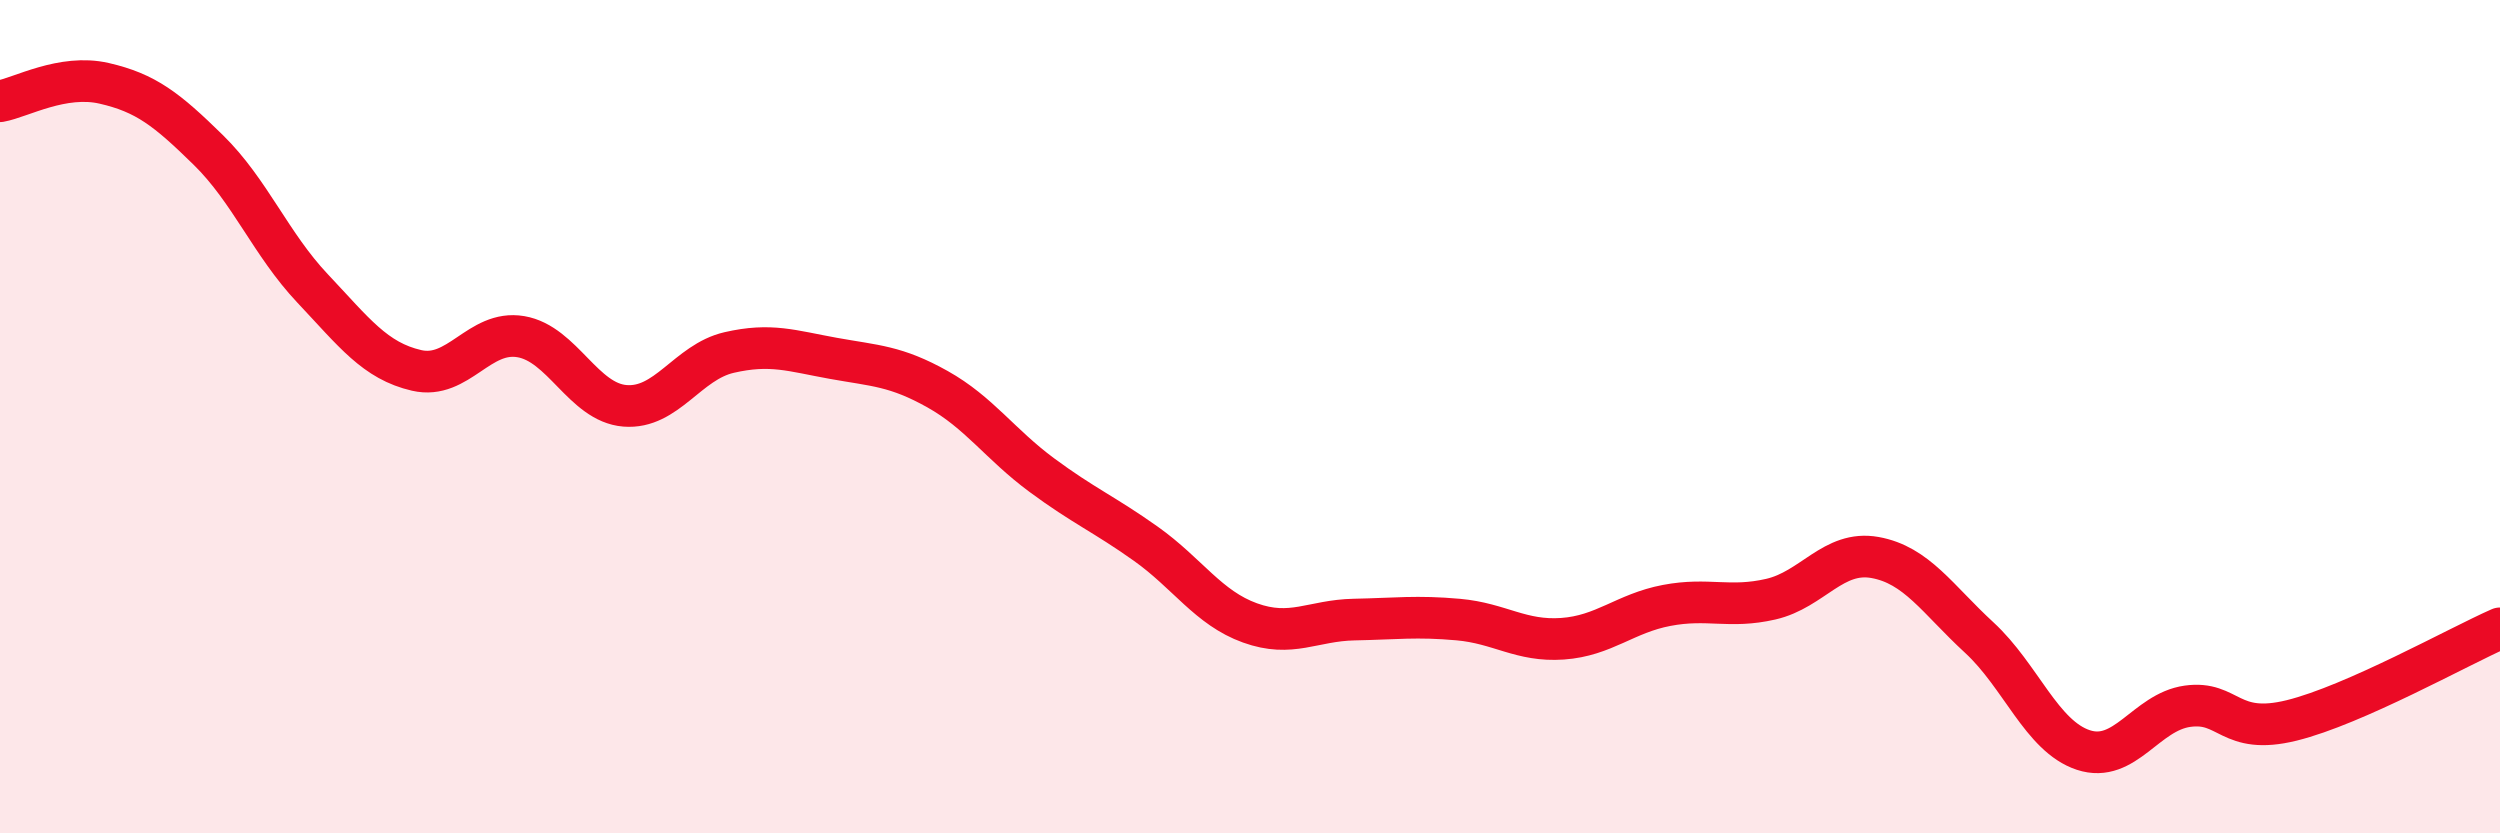
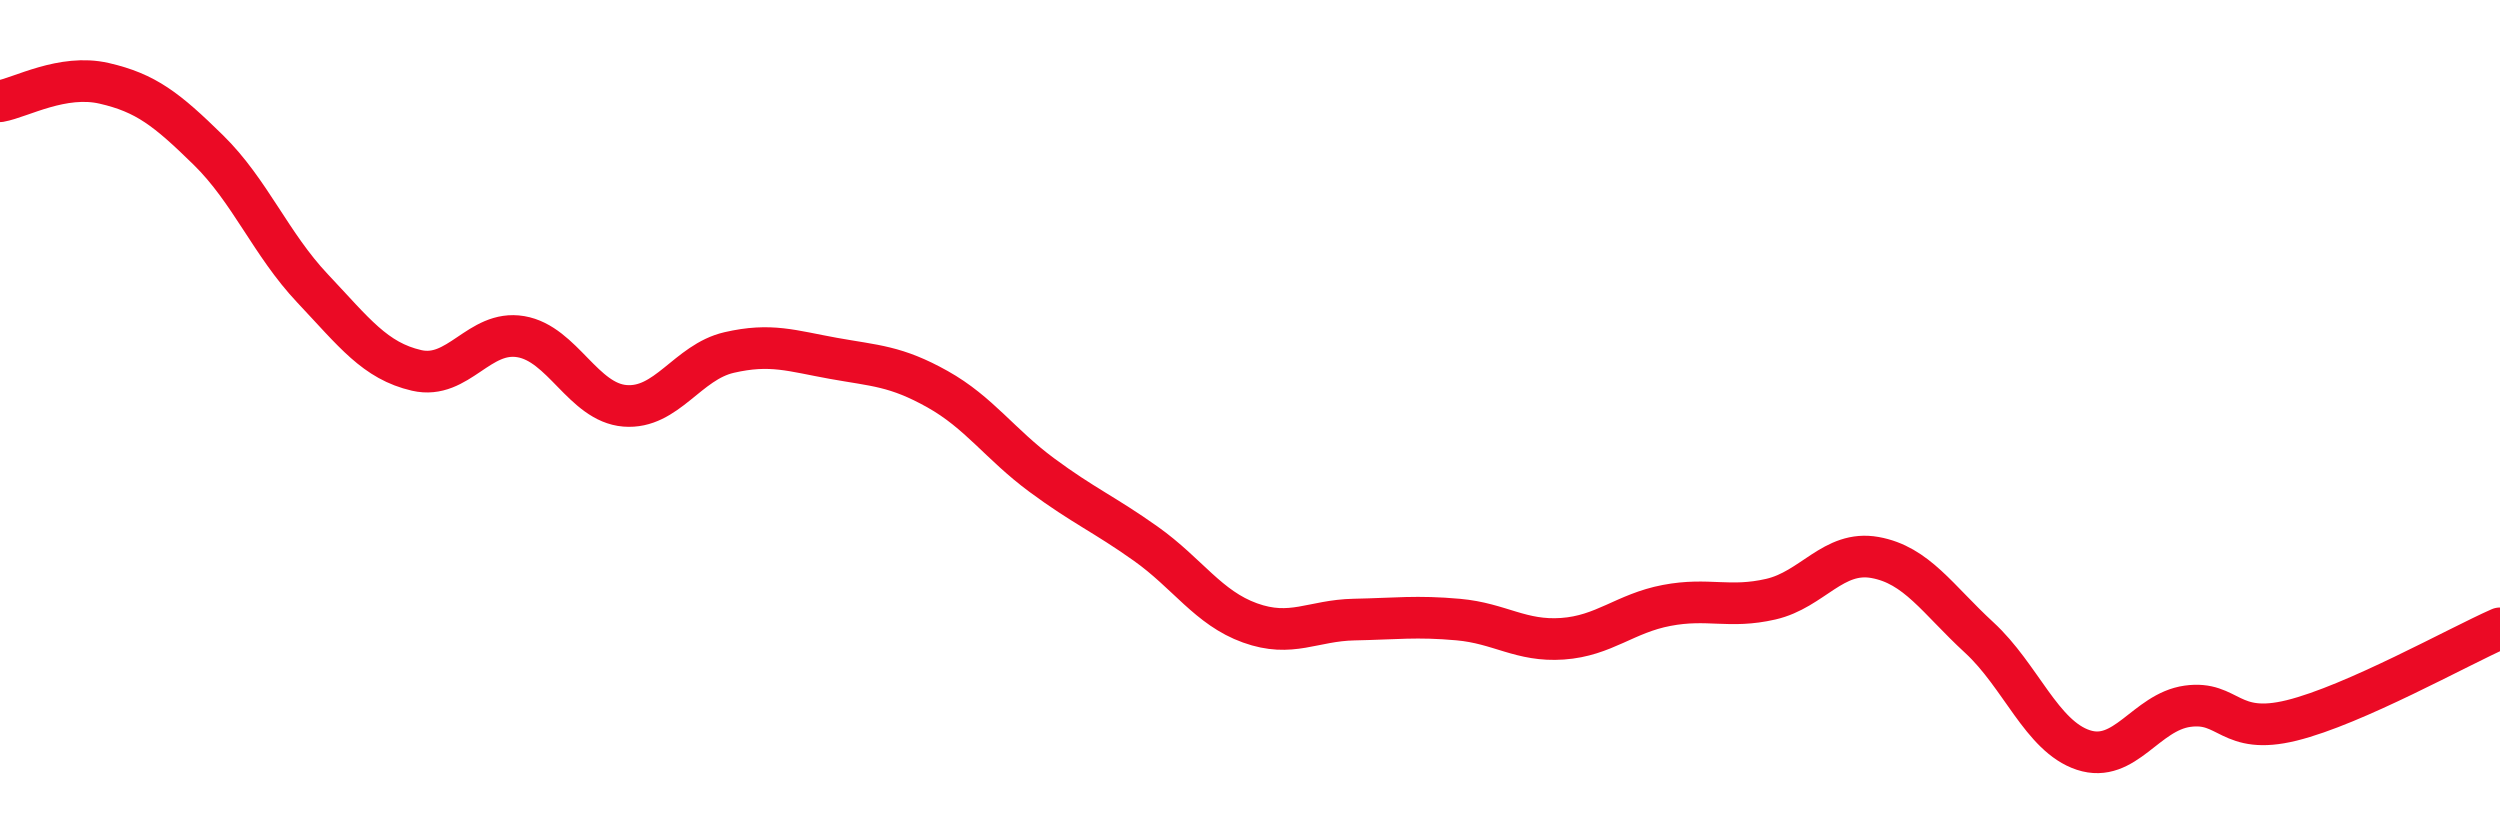
<svg xmlns="http://www.w3.org/2000/svg" width="60" height="20" viewBox="0 0 60 20">
-   <path d="M 0,2.43 C 0.5,2.34 1.5,1.77 2.5,2 C 3.5,2.23 4,2.62 5,3.6 C 6,4.58 6.5,5.86 7.5,6.92 C 8.5,7.98 9,8.66 10,8.89 C 11,9.12 11.5,7.91 12.5,8.08 C 13.5,8.25 14,9.66 15,9.74 C 16,9.82 16.5,8.69 17.5,8.46 C 18.5,8.23 19,8.42 20,8.6 C 21,8.78 21.5,8.78 22.5,9.34 C 23.5,9.9 24,10.66 25,11.4 C 26,12.14 26.5,12.34 27.5,13.05 C 28.5,13.76 29,14.59 30,14.95 C 31,15.31 31.5,14.89 32.5,14.87 C 33.5,14.85 34,14.78 35,14.87 C 36,14.96 36.5,15.4 37.5,15.33 C 38.5,15.26 39,14.72 40,14.53 C 41,14.34 41.5,14.61 42.5,14.38 C 43.5,14.15 44,13.2 45,13.38 C 46,13.56 46.5,14.38 47.5,15.3 C 48.5,16.22 49,17.67 50,18 C 51,18.33 51.5,17.09 52.5,16.95 C 53.5,16.81 53.5,17.66 55,17.29 C 56.5,16.92 59,15.52 60,15.08L60 20L0 20Z" fill="#EB0A25" opacity="0.1" stroke-linecap="round" stroke-linejoin="round" />
  <path d="M 0,2.43 C 0.5,2.34 1.5,1.77 2.5,2 C 3.5,2.23 4,2.62 5,3.6 C 6,4.58 6.5,5.86 7.5,6.92 C 8.5,7.98 9,8.66 10,8.89 C 11,9.12 11.5,7.91 12.5,8.08 C 13.5,8.25 14,9.66 15,9.74 C 16,9.82 16.5,8.69 17.5,8.46 C 18.5,8.23 19,8.42 20,8.6 C 21,8.78 21.5,8.78 22.5,9.34 C 23.5,9.9 24,10.66 25,11.4 C 26,12.14 26.5,12.34 27.5,13.05 C 28.5,13.76 29,14.59 30,14.95 C 31,15.31 31.5,14.89 32.5,14.87 C 33.5,14.85 34,14.78 35,14.87 C 36,14.96 36.5,15.4 37.5,15.33 C 38.5,15.26 39,14.72 40,14.53 C 41,14.34 41.5,14.61 42.5,14.38 C 43.5,14.15 44,13.2 45,13.38 C 46,13.56 46.5,14.38 47.5,15.3 C 48.5,16.22 49,17.67 50,18 C 51,18.33 51.5,17.09 52.5,16.95 C 53.5,16.81 53.5,17.66 55,17.29 C 56.5,16.92 59,15.52 60,15.08" stroke="#EB0A25" stroke-width="1" fill="none" stroke-linecap="round" stroke-linejoin="round" />
</svg>